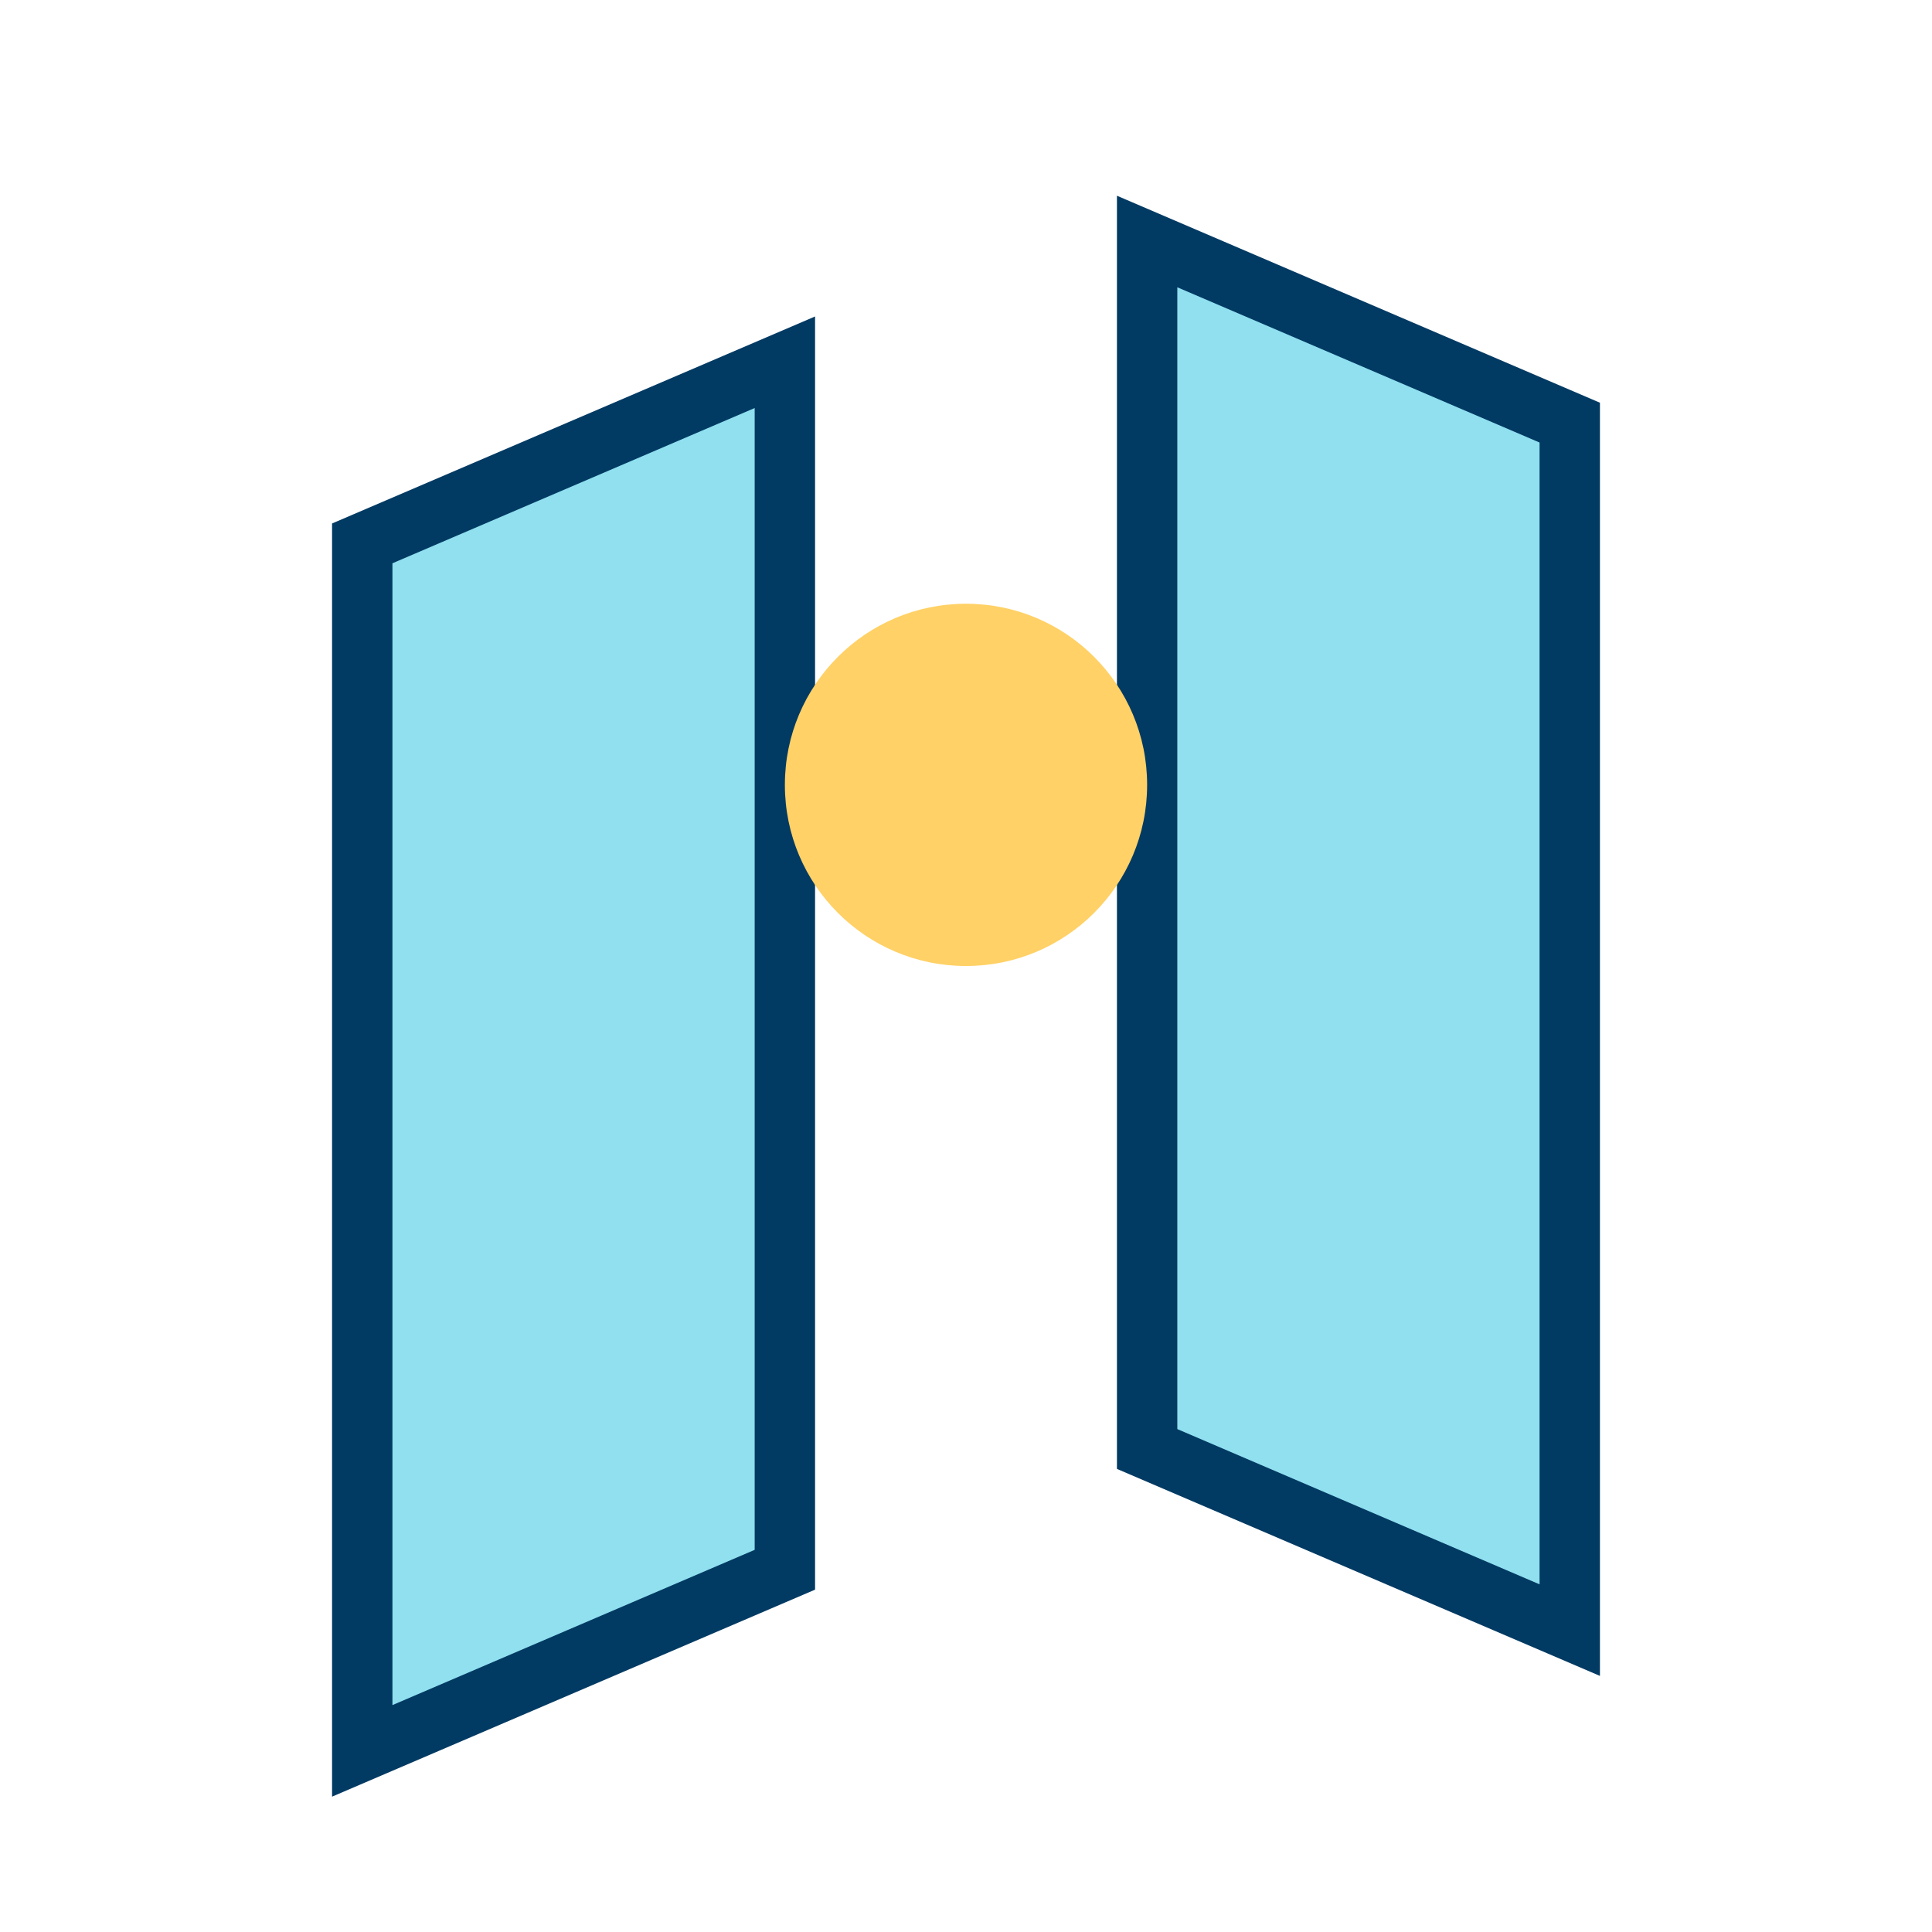
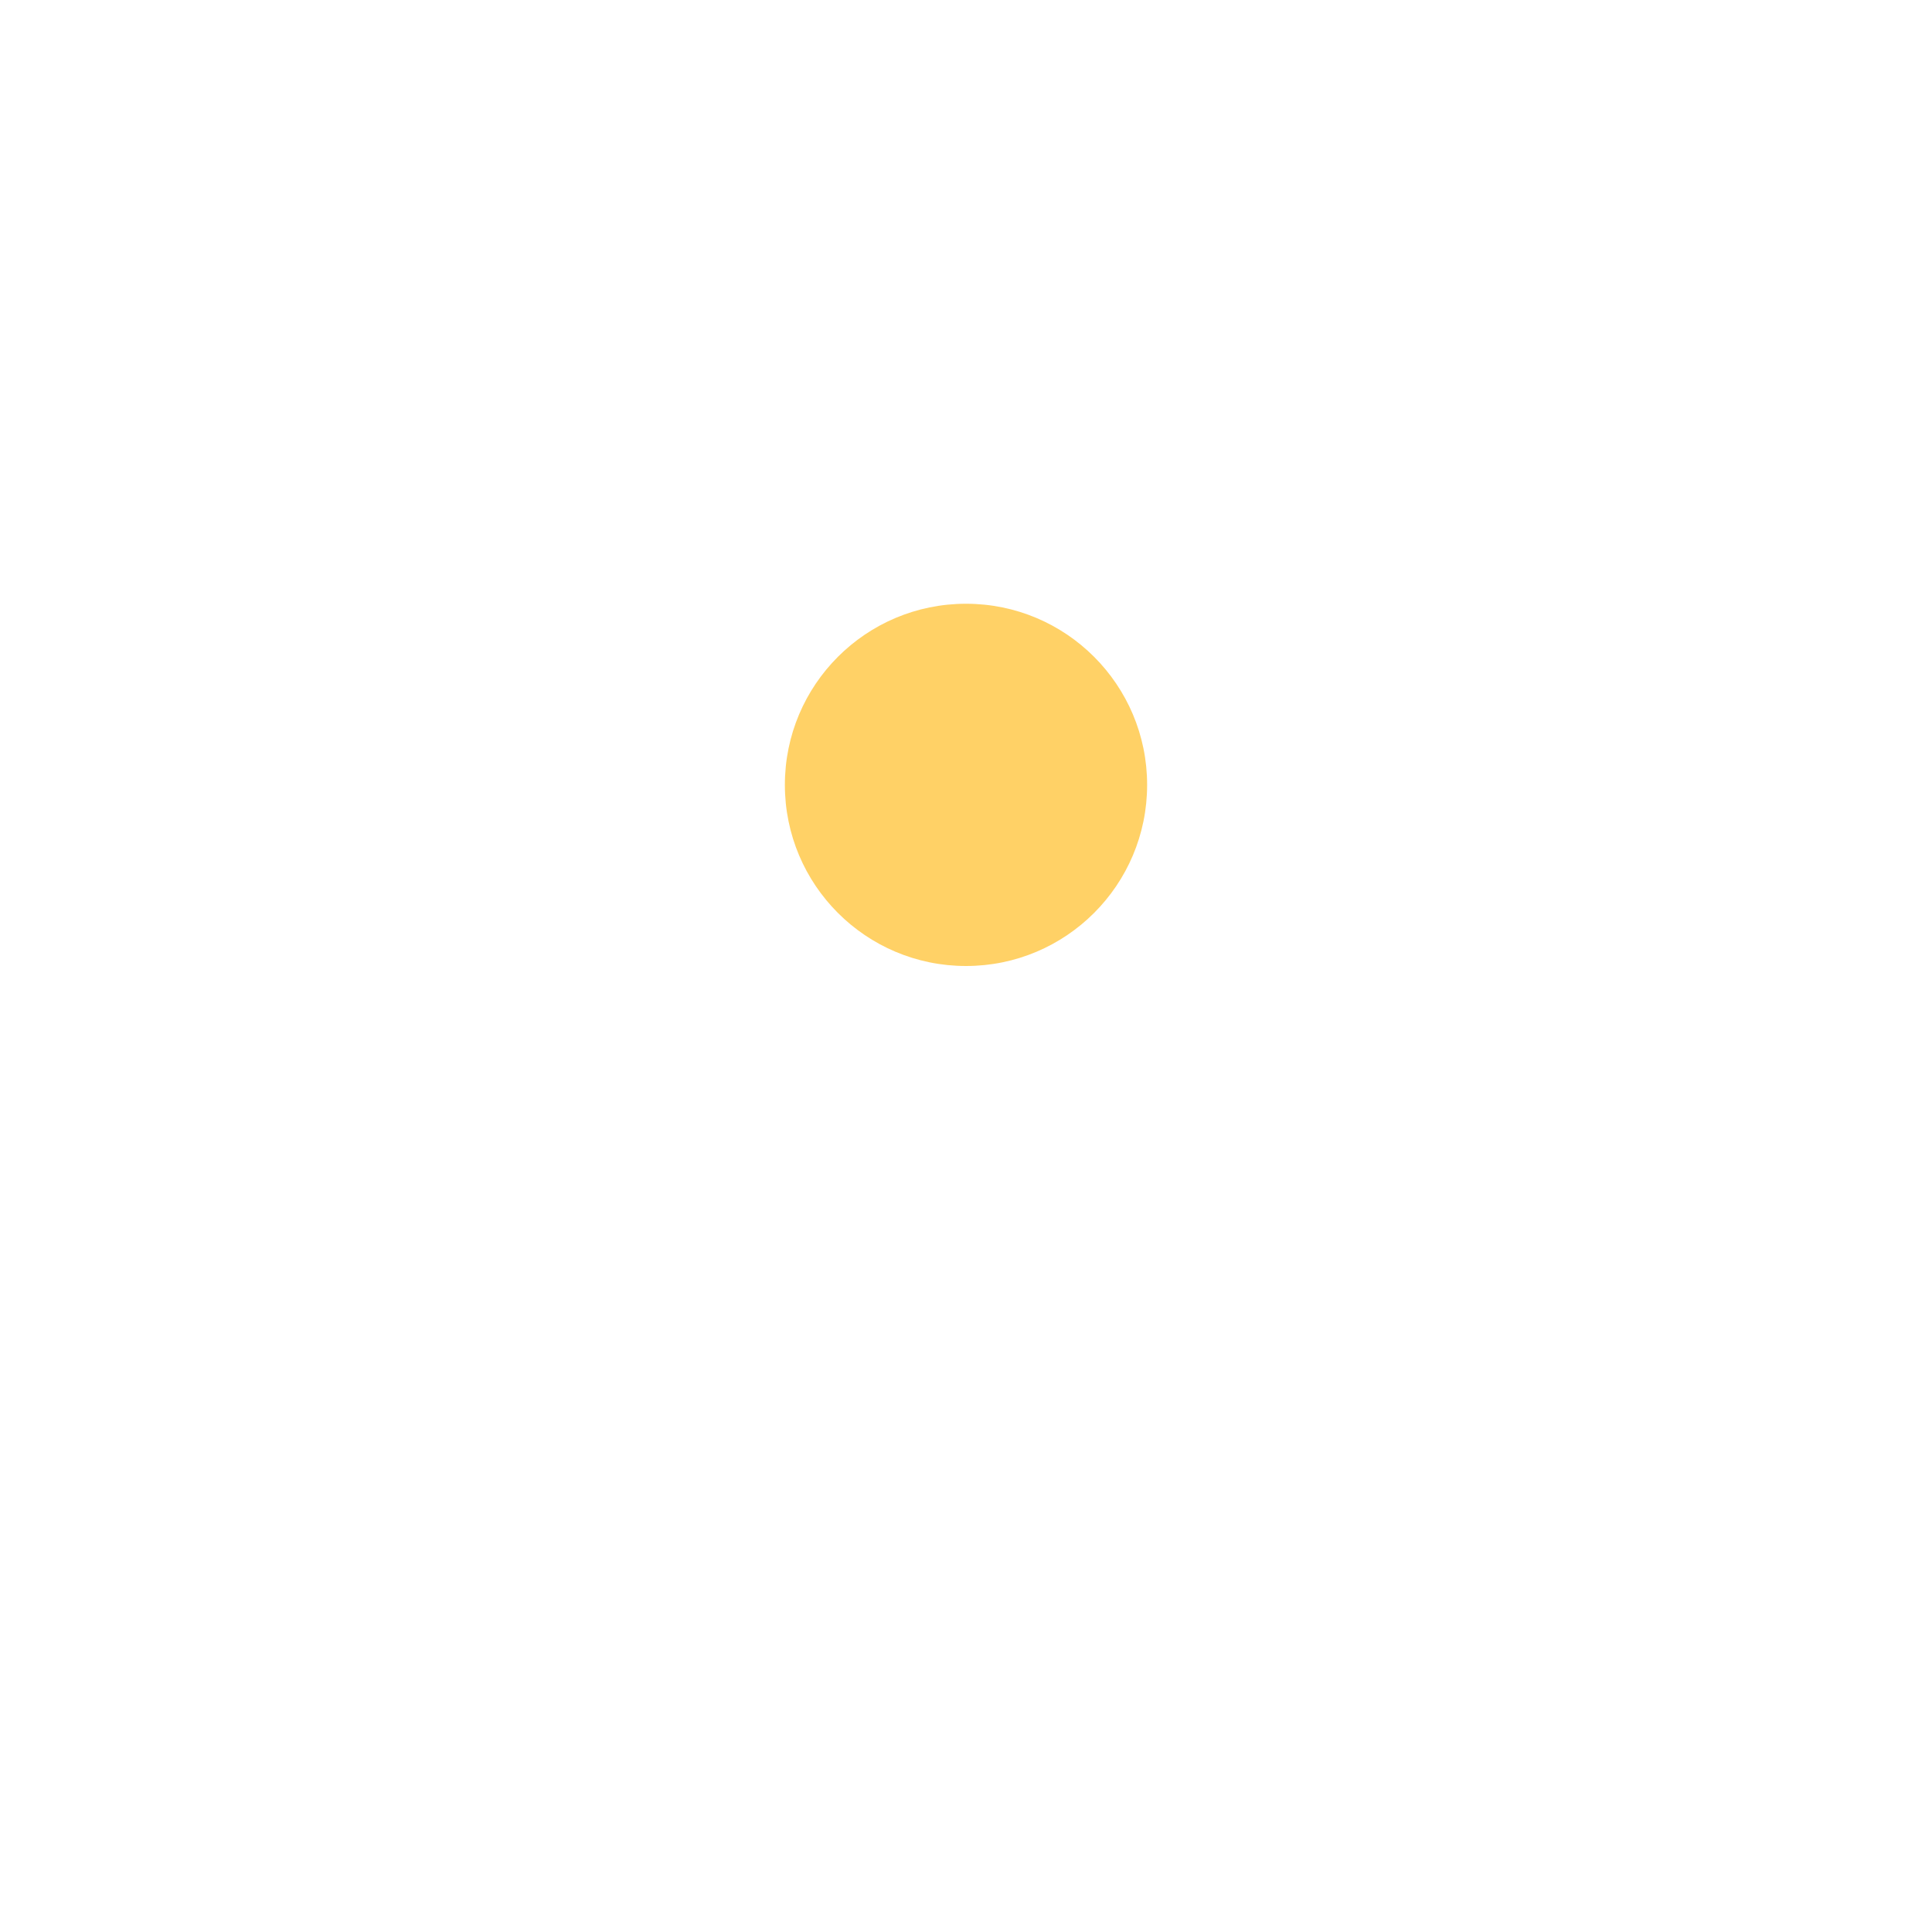
<svg xmlns="http://www.w3.org/2000/svg" width="32" height="32" viewBox="0 0 32 32">
-   <path d="M6 9l7-3v20l-7 3V9zM26 7l-7-3v20l7 3V7z" fill="#90E0EF" stroke="#013A63" stroke-width="1" />
  <circle cx="16" cy="13" r="3" fill="#FFD166" />
</svg>